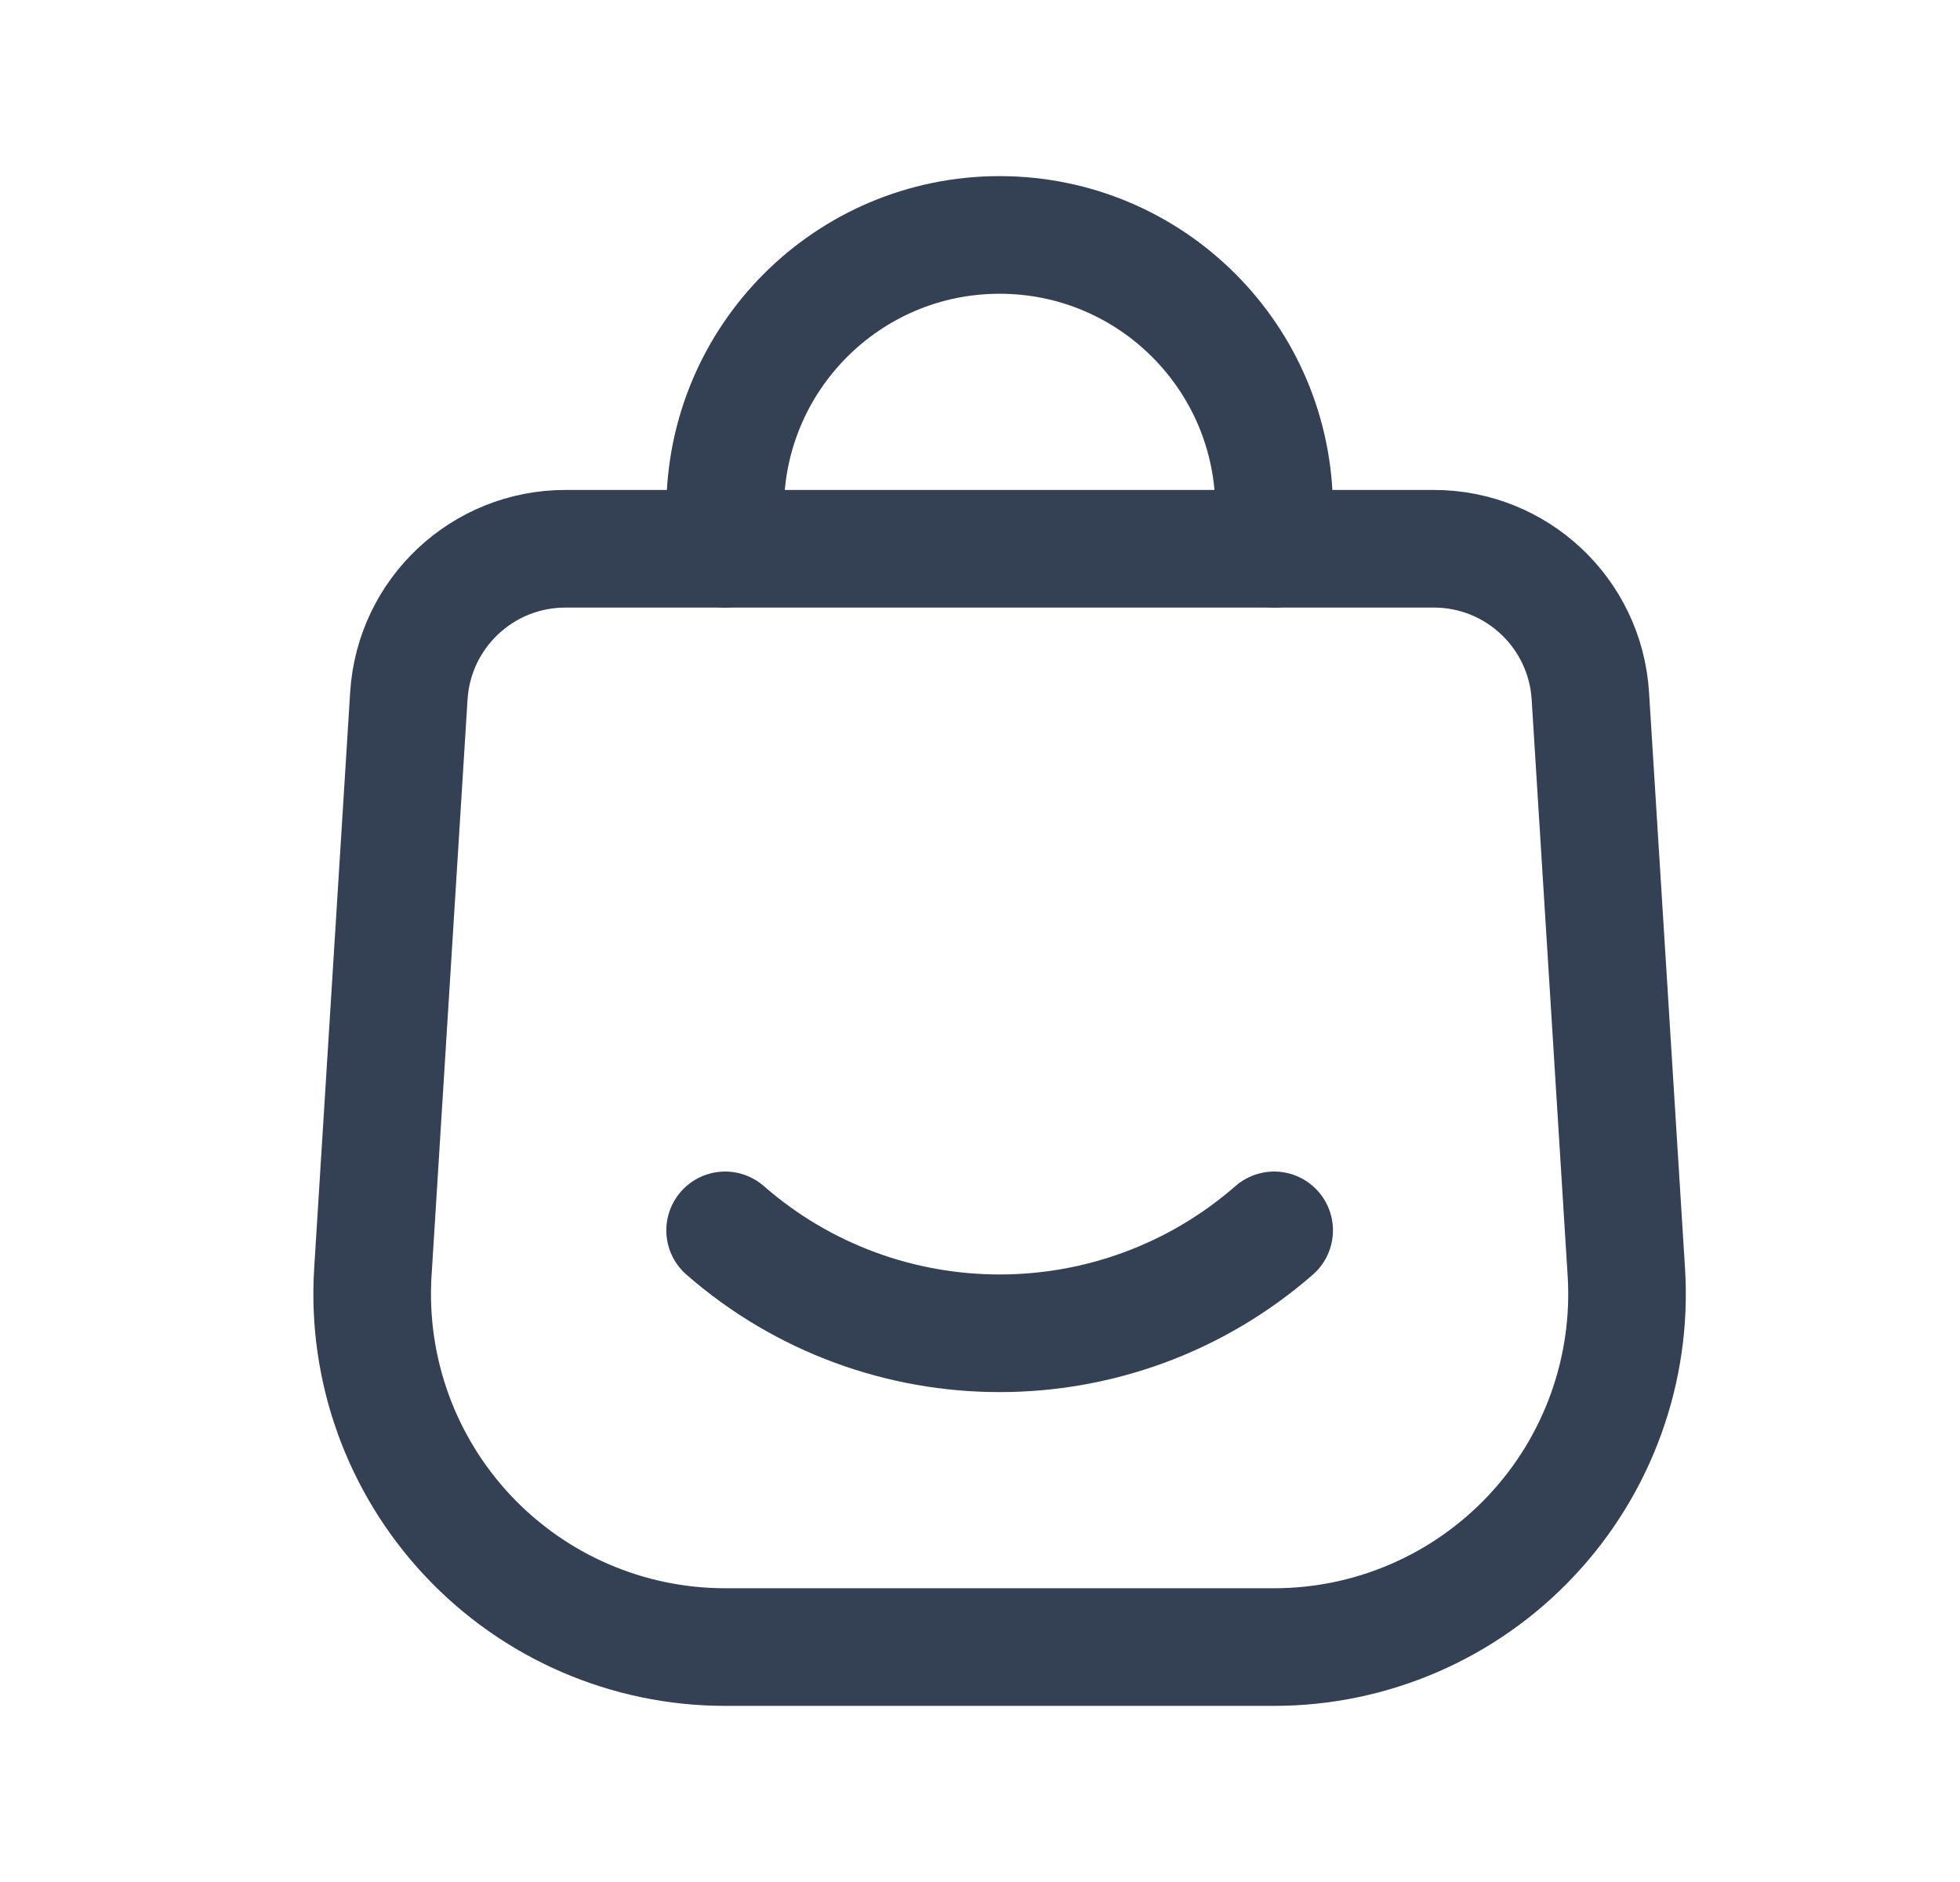
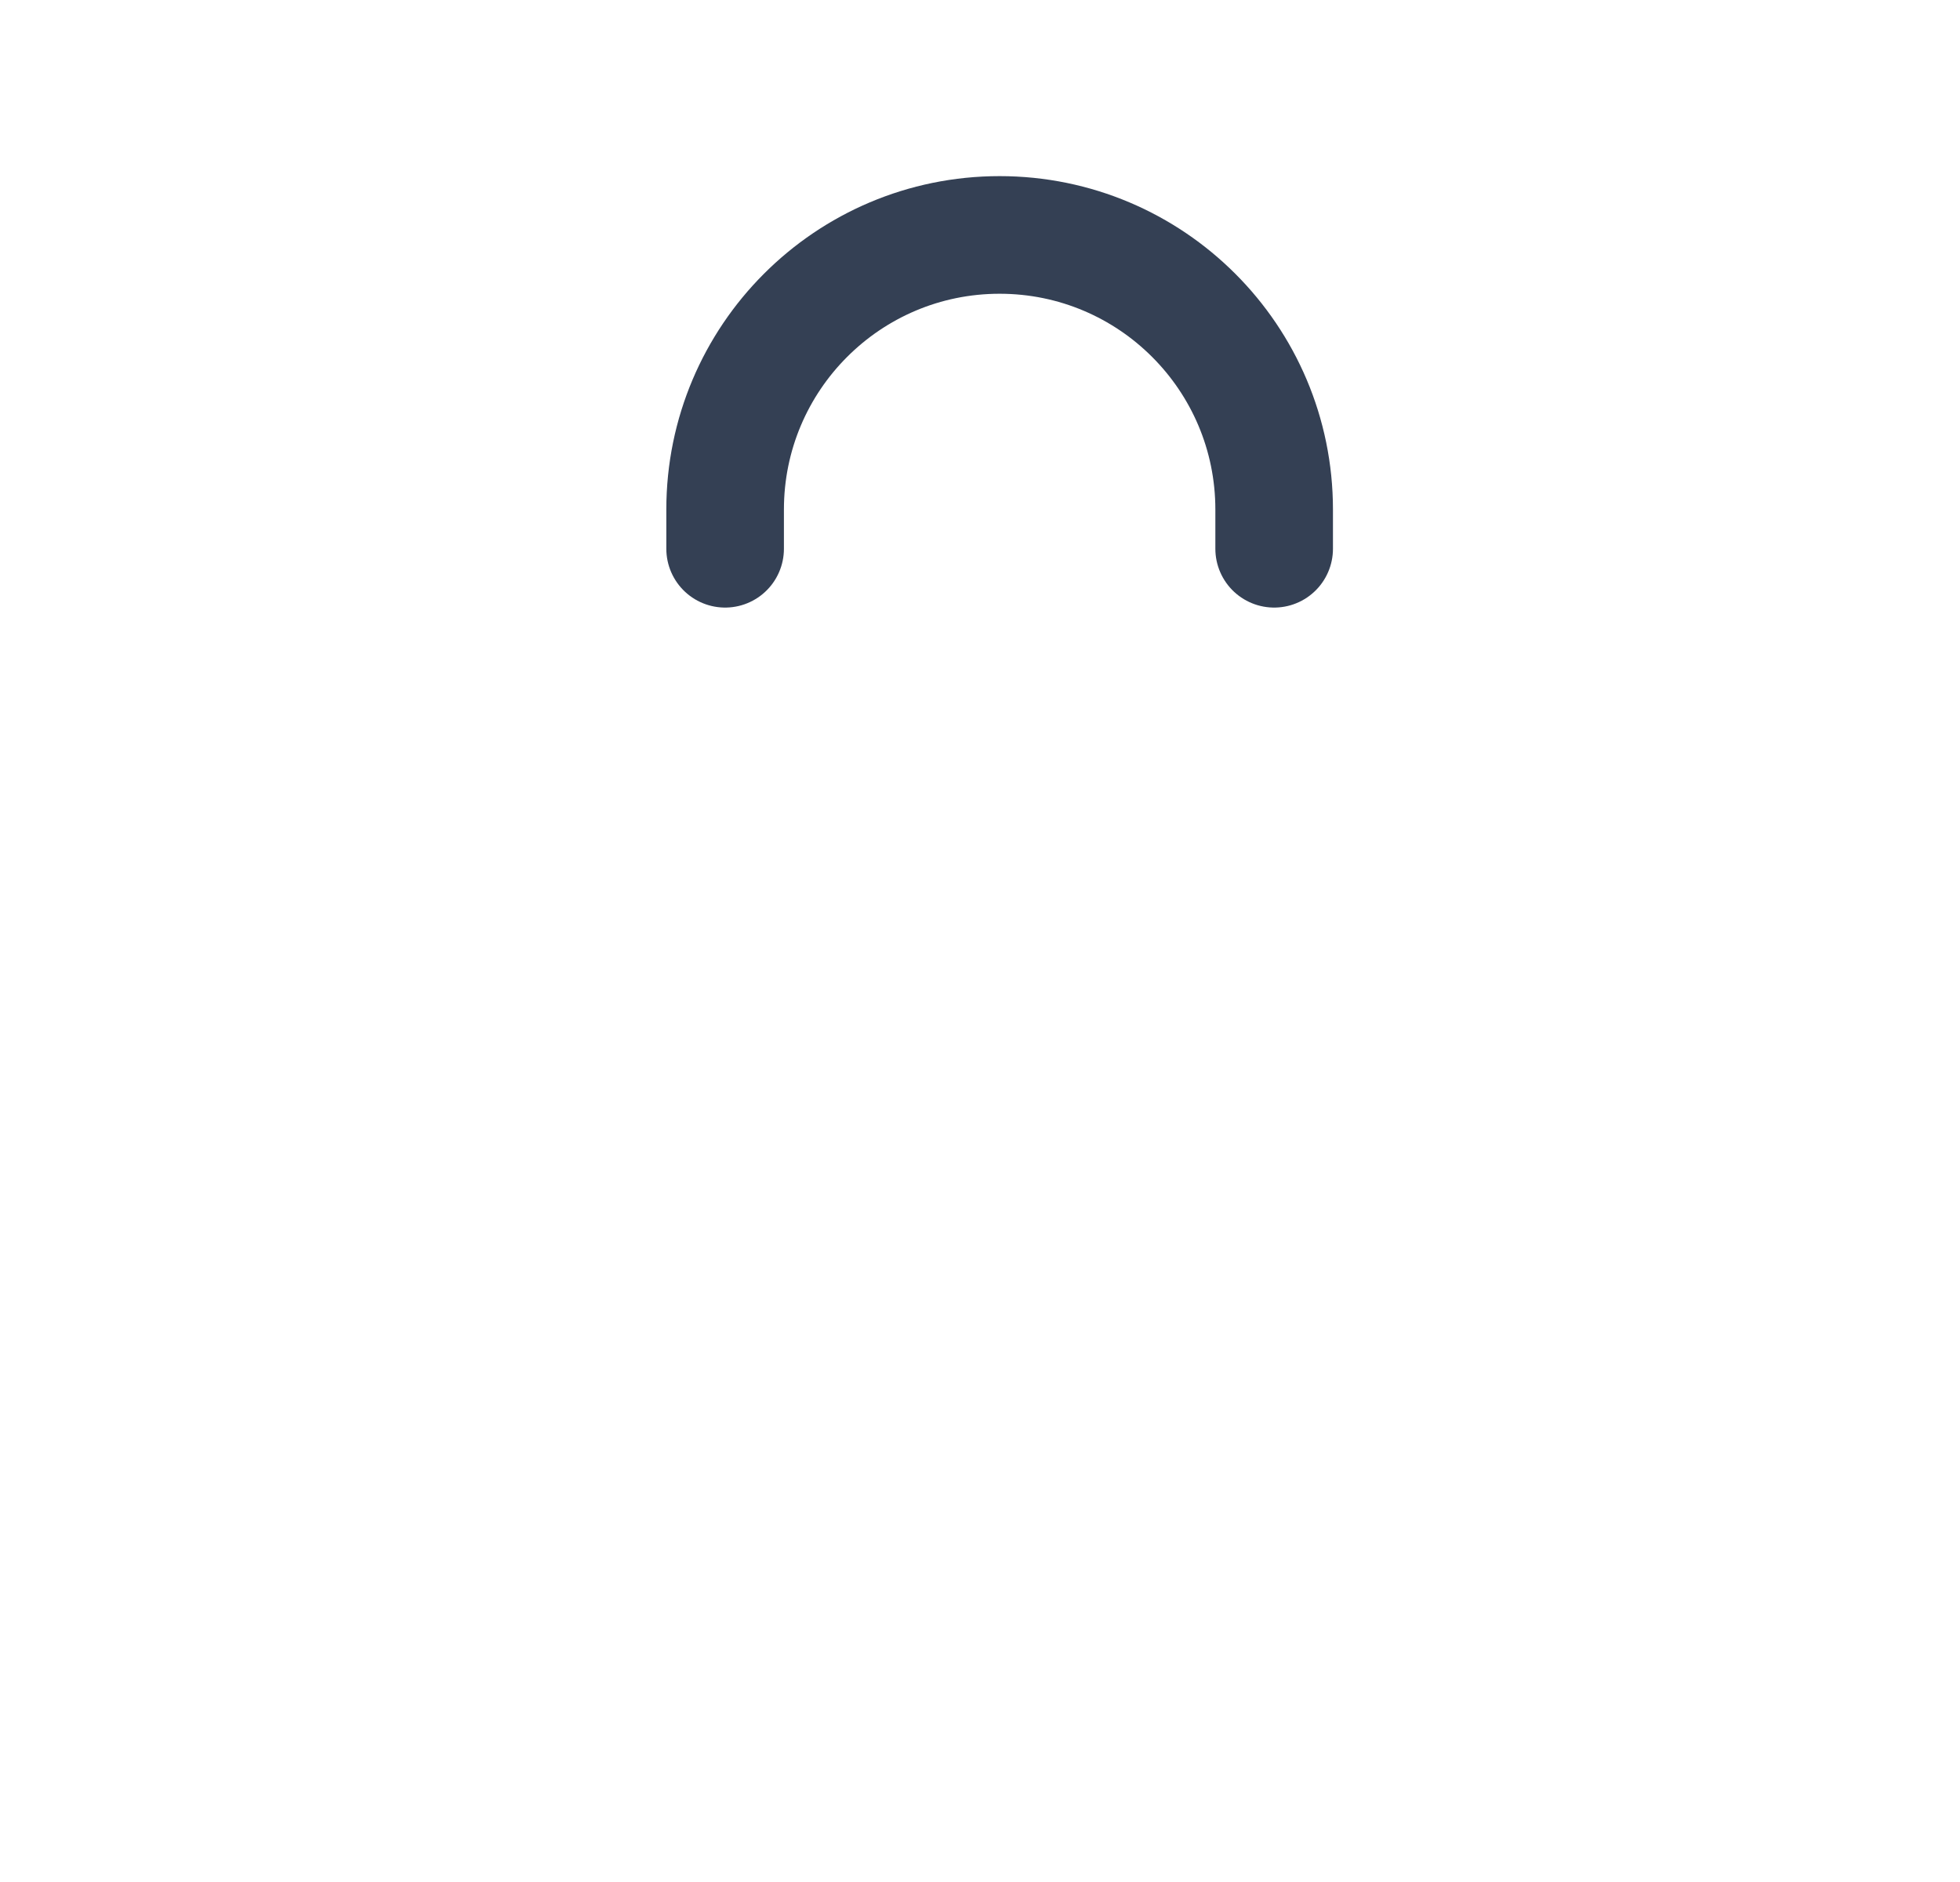
<svg xmlns="http://www.w3.org/2000/svg" width="25" height="24" viewBox="0 0 25 24" fill="none">
  <path d="M9.249 6.998V6.498C9.249 4.564 10.816 2.996 12.75 2.996V2.996C14.684 2.996 16.252 4.564 16.252 6.498V6.998" stroke="#344054" stroke-width="1.5" stroke-linecap="round" stroke-linejoin="round" />
-   <path d="M16.252 15.69C14.245 17.44 11.255 17.44 9.249 15.69" stroke="#344054" stroke-width="1.5" stroke-linecap="round" stroke-linejoin="round" />
-   <path fill-rule="evenodd" clip-rule="evenodd" d="M7.212 6.998C6.155 6.998 5.281 7.819 5.215 8.874L4.756 16.221C4.678 17.461 5.117 18.678 5.968 19.584C6.819 20.49 8.006 21.004 9.249 21.004H16.251C17.494 21.004 18.681 20.49 19.532 19.584C20.383 18.679 20.822 17.461 20.744 16.221L20.285 8.874C20.219 7.819 19.345 6.998 18.288 6.998H7.212Z" stroke="#344054" stroke-width="1.5" stroke-linecap="round" stroke-linejoin="round" />
</svg>